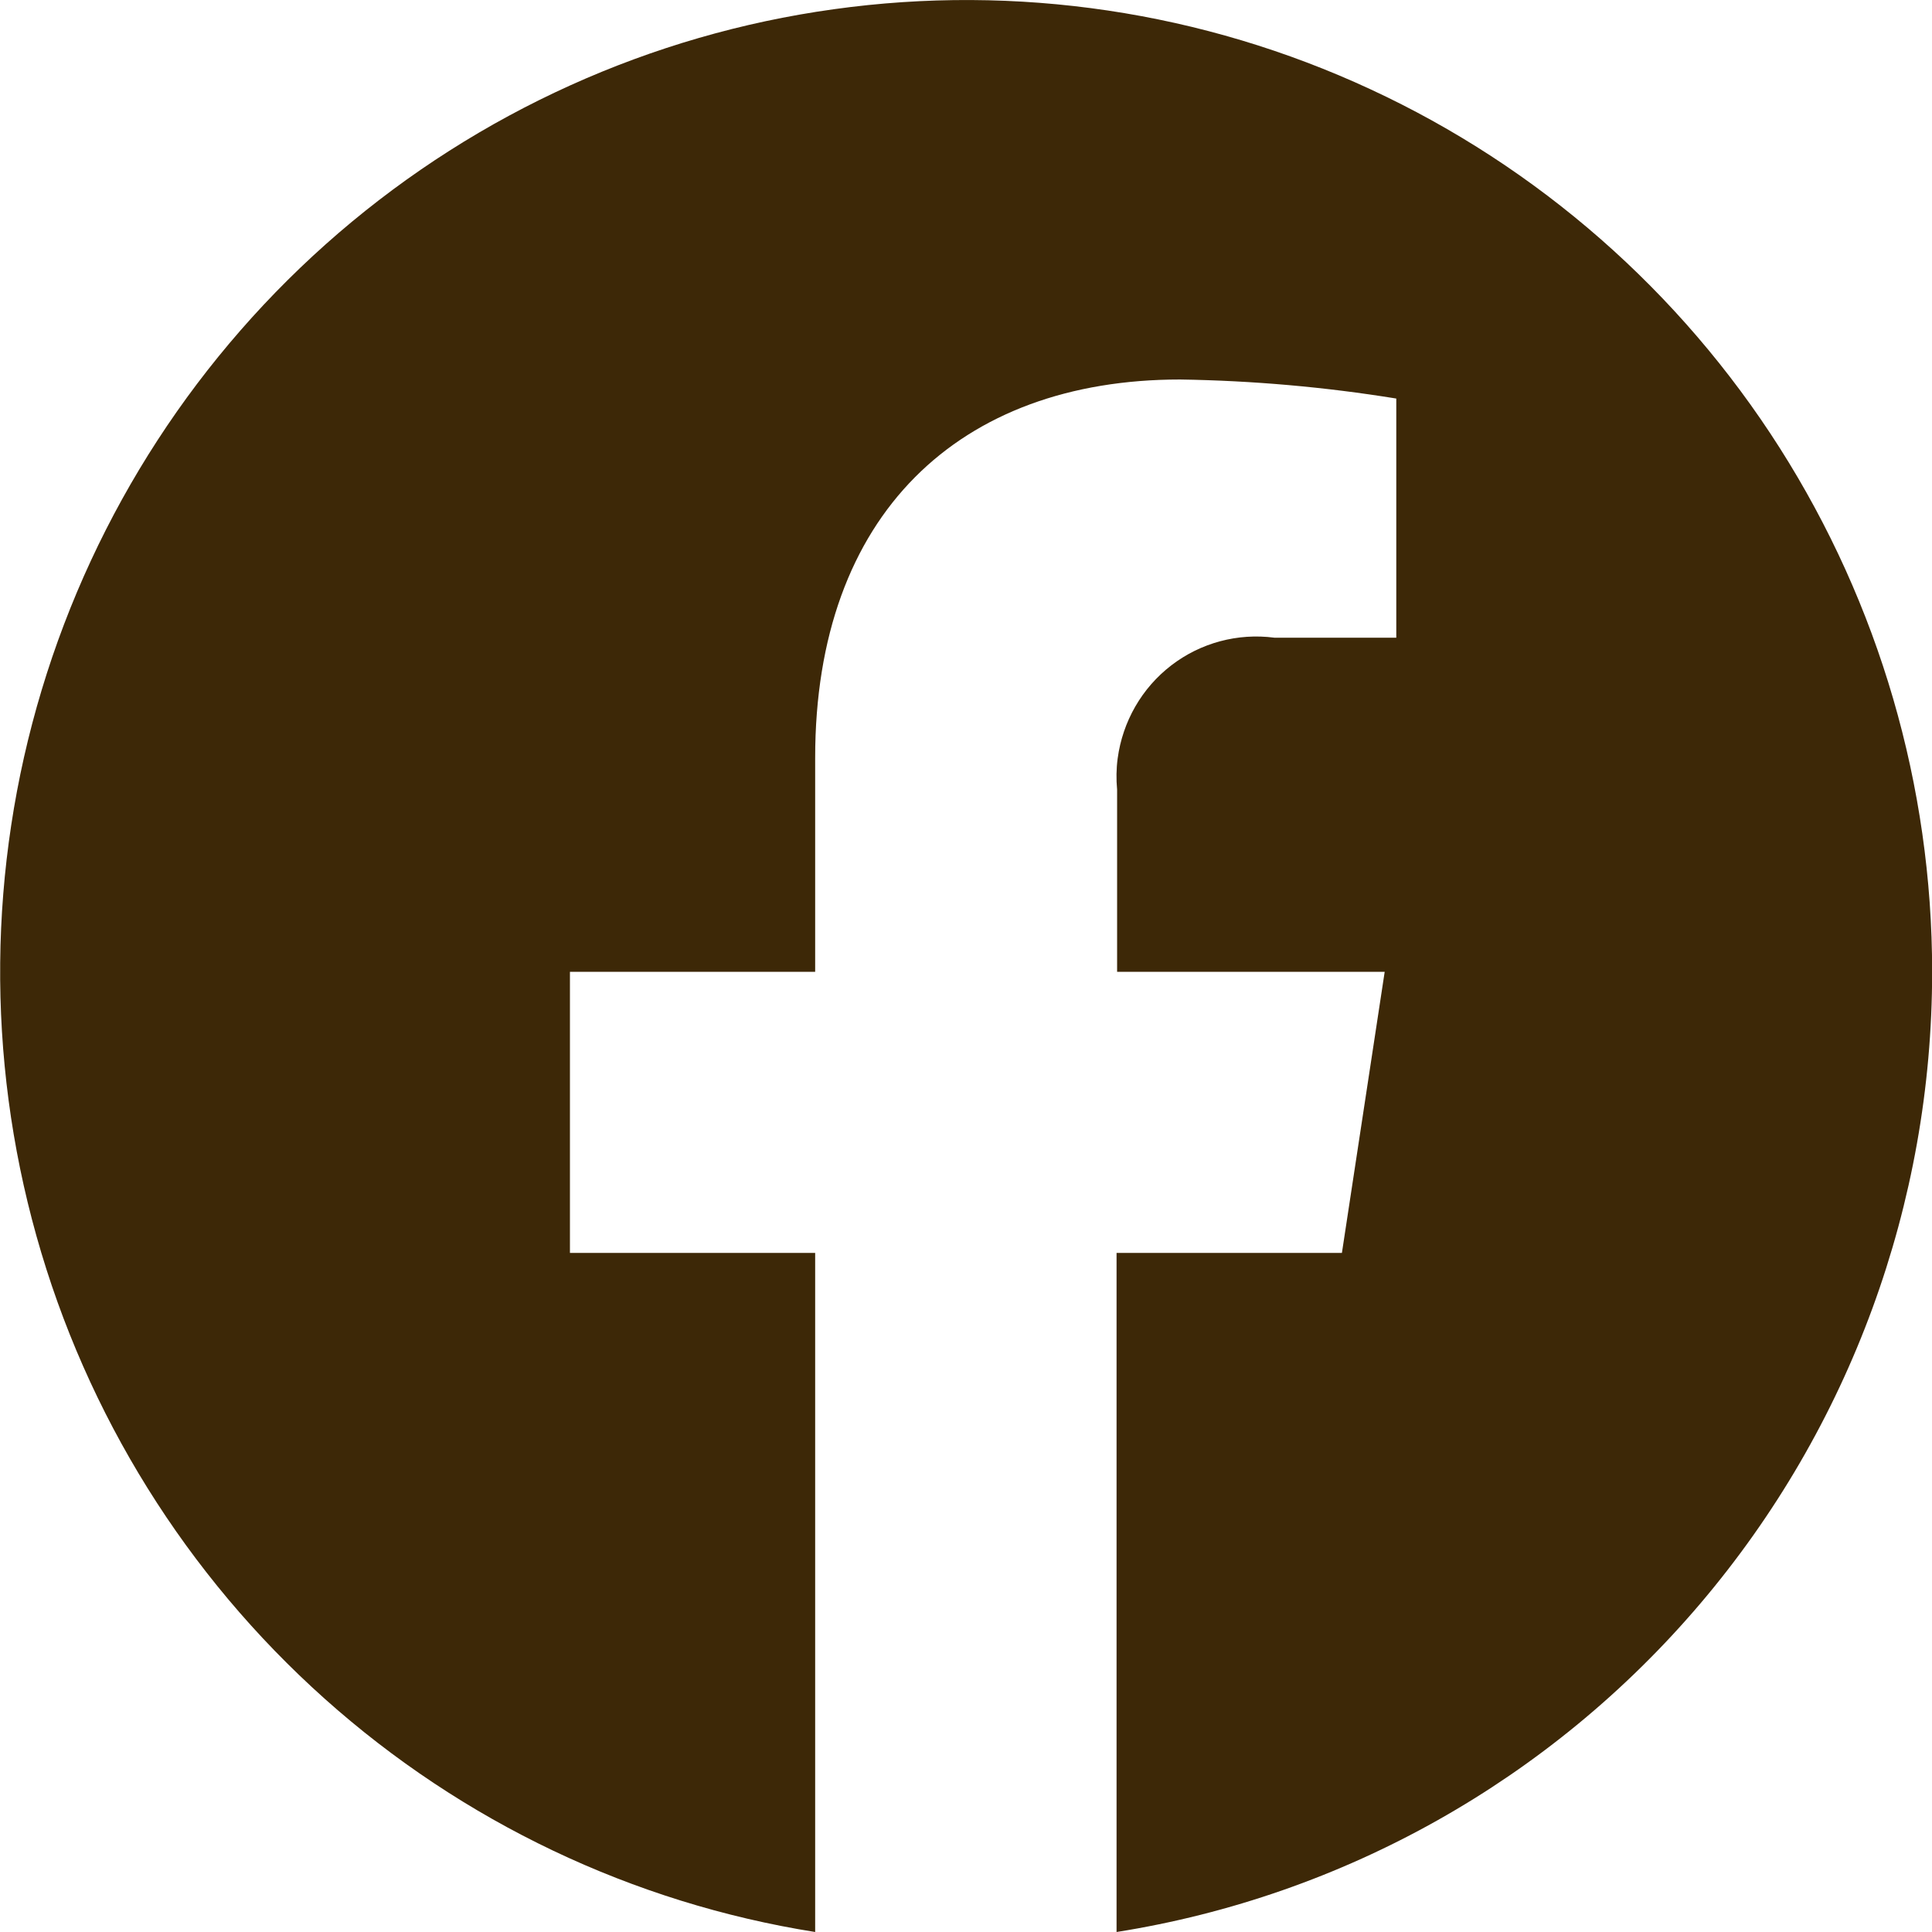
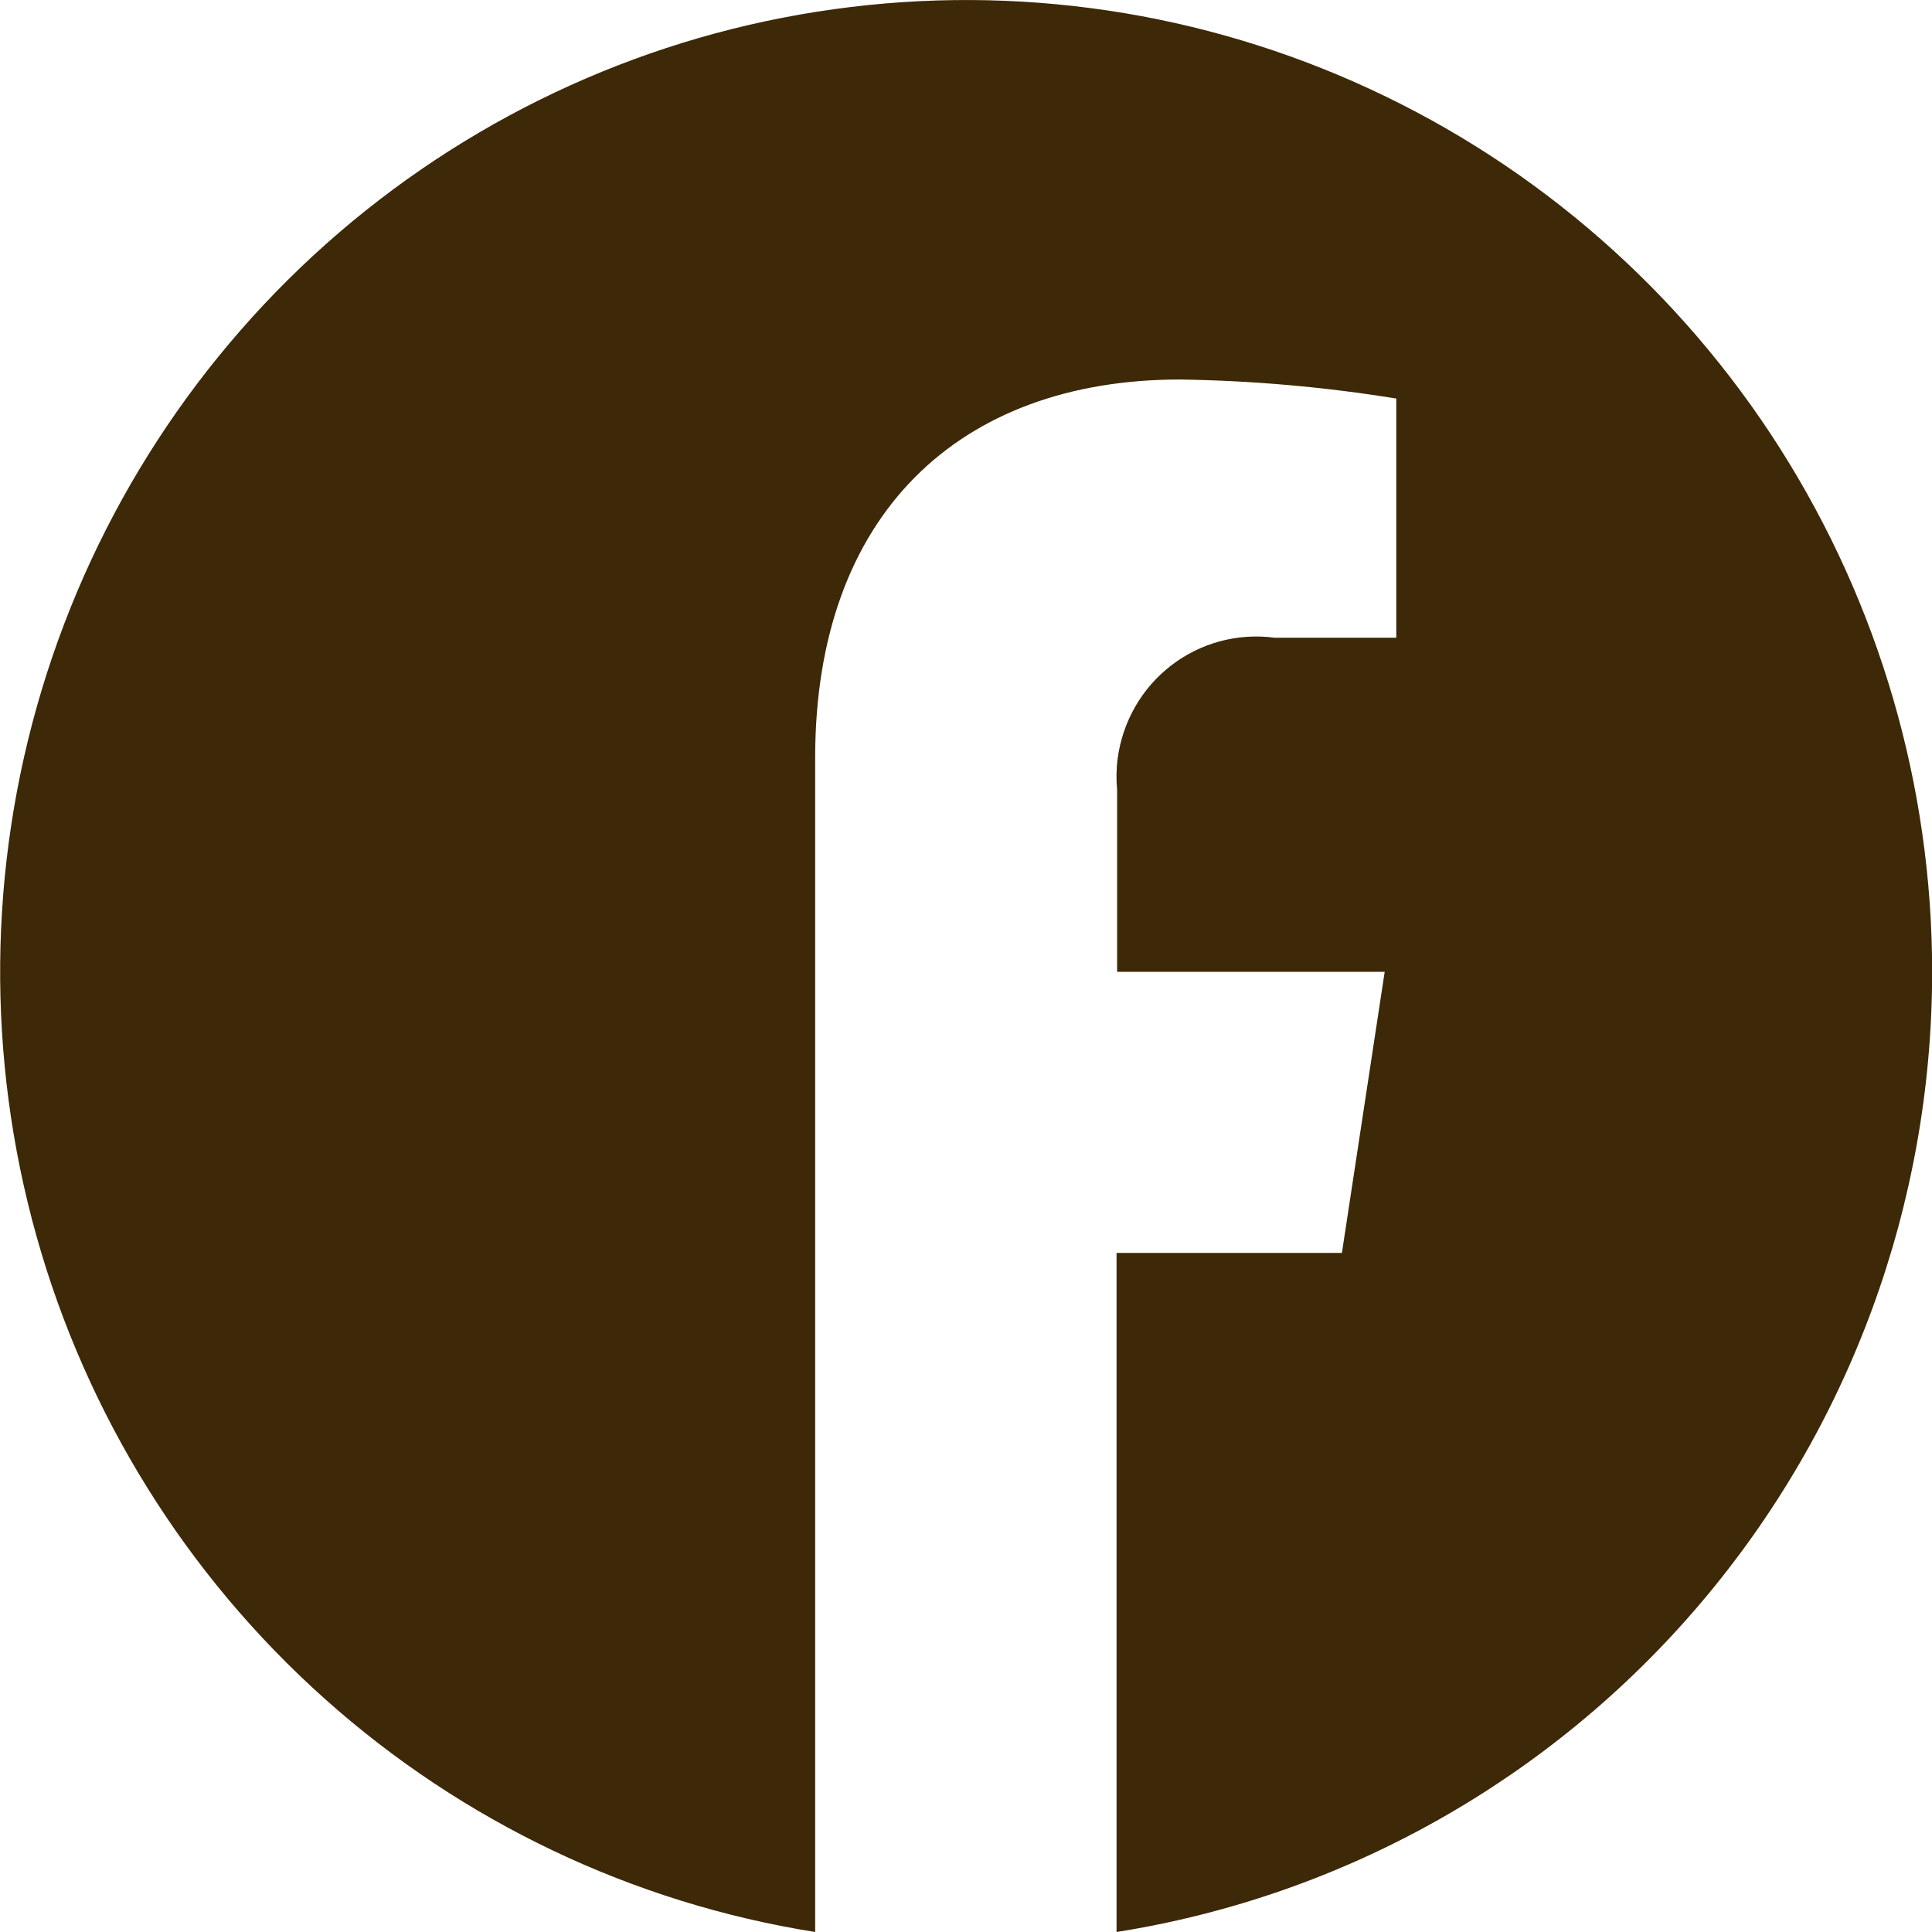
<svg xmlns="http://www.w3.org/2000/svg" width="14" height="14" viewBox="0 0 14 14" fill="none">
-   <path id="Vector" d="M14.001 7.042C14.001 5.696 13.617 4.379 12.896 3.245C12.175 2.112 11.146 1.21 9.931 0.647C8.716 0.083 7.366 -0.118 6.041 0.067C4.716 0.251 3.471 0.814 2.454 1.688C1.437 2.563 0.69 3.712 0.302 5C-0.086 6.288 -0.099 7.661 0.264 8.956C0.627 10.252 1.352 11.415 2.352 12.309C3.352 13.203 4.586 13.79 5.907 14V9.079H4.13V7.042H5.907V5.491C5.907 3.726 6.953 2.75 8.551 2.75C9.076 2.758 9.6 2.804 10.118 2.888V4.621H9.235C8.969 4.586 8.7 4.658 8.487 4.822C8.274 4.986 8.135 5.228 8.099 5.496C8.089 5.571 8.088 5.647 8.095 5.722V7.042H10.034L9.724 9.079H8.091V14C9.738 13.739 11.239 12.894 12.322 11.619C13.406 10.343 14.001 8.72 14.001 7.042Z" fill="#3D2807" />
+   <path id="Vector" d="M14.001 7.042C14.001 5.696 13.617 4.379 12.896 3.245C12.175 2.112 11.146 1.21 9.931 0.647C8.716 0.083 7.366 -0.118 6.041 0.067C4.716 0.251 3.471 0.814 2.454 1.688C1.437 2.563 0.69 3.712 0.302 5C-0.086 6.288 -0.099 7.661 0.264 8.956C0.627 10.252 1.352 11.415 2.352 12.309C3.352 13.203 4.586 13.79 5.907 14V9.079H4.13H5.907V5.491C5.907 3.726 6.953 2.75 8.551 2.75C9.076 2.758 9.6 2.804 10.118 2.888V4.621H9.235C8.969 4.586 8.7 4.658 8.487 4.822C8.274 4.986 8.135 5.228 8.099 5.496C8.089 5.571 8.088 5.647 8.095 5.722V7.042H10.034L9.724 9.079H8.091V14C9.738 13.739 11.239 12.894 12.322 11.619C13.406 10.343 14.001 8.72 14.001 7.042Z" fill="#3D2807" />
</svg>